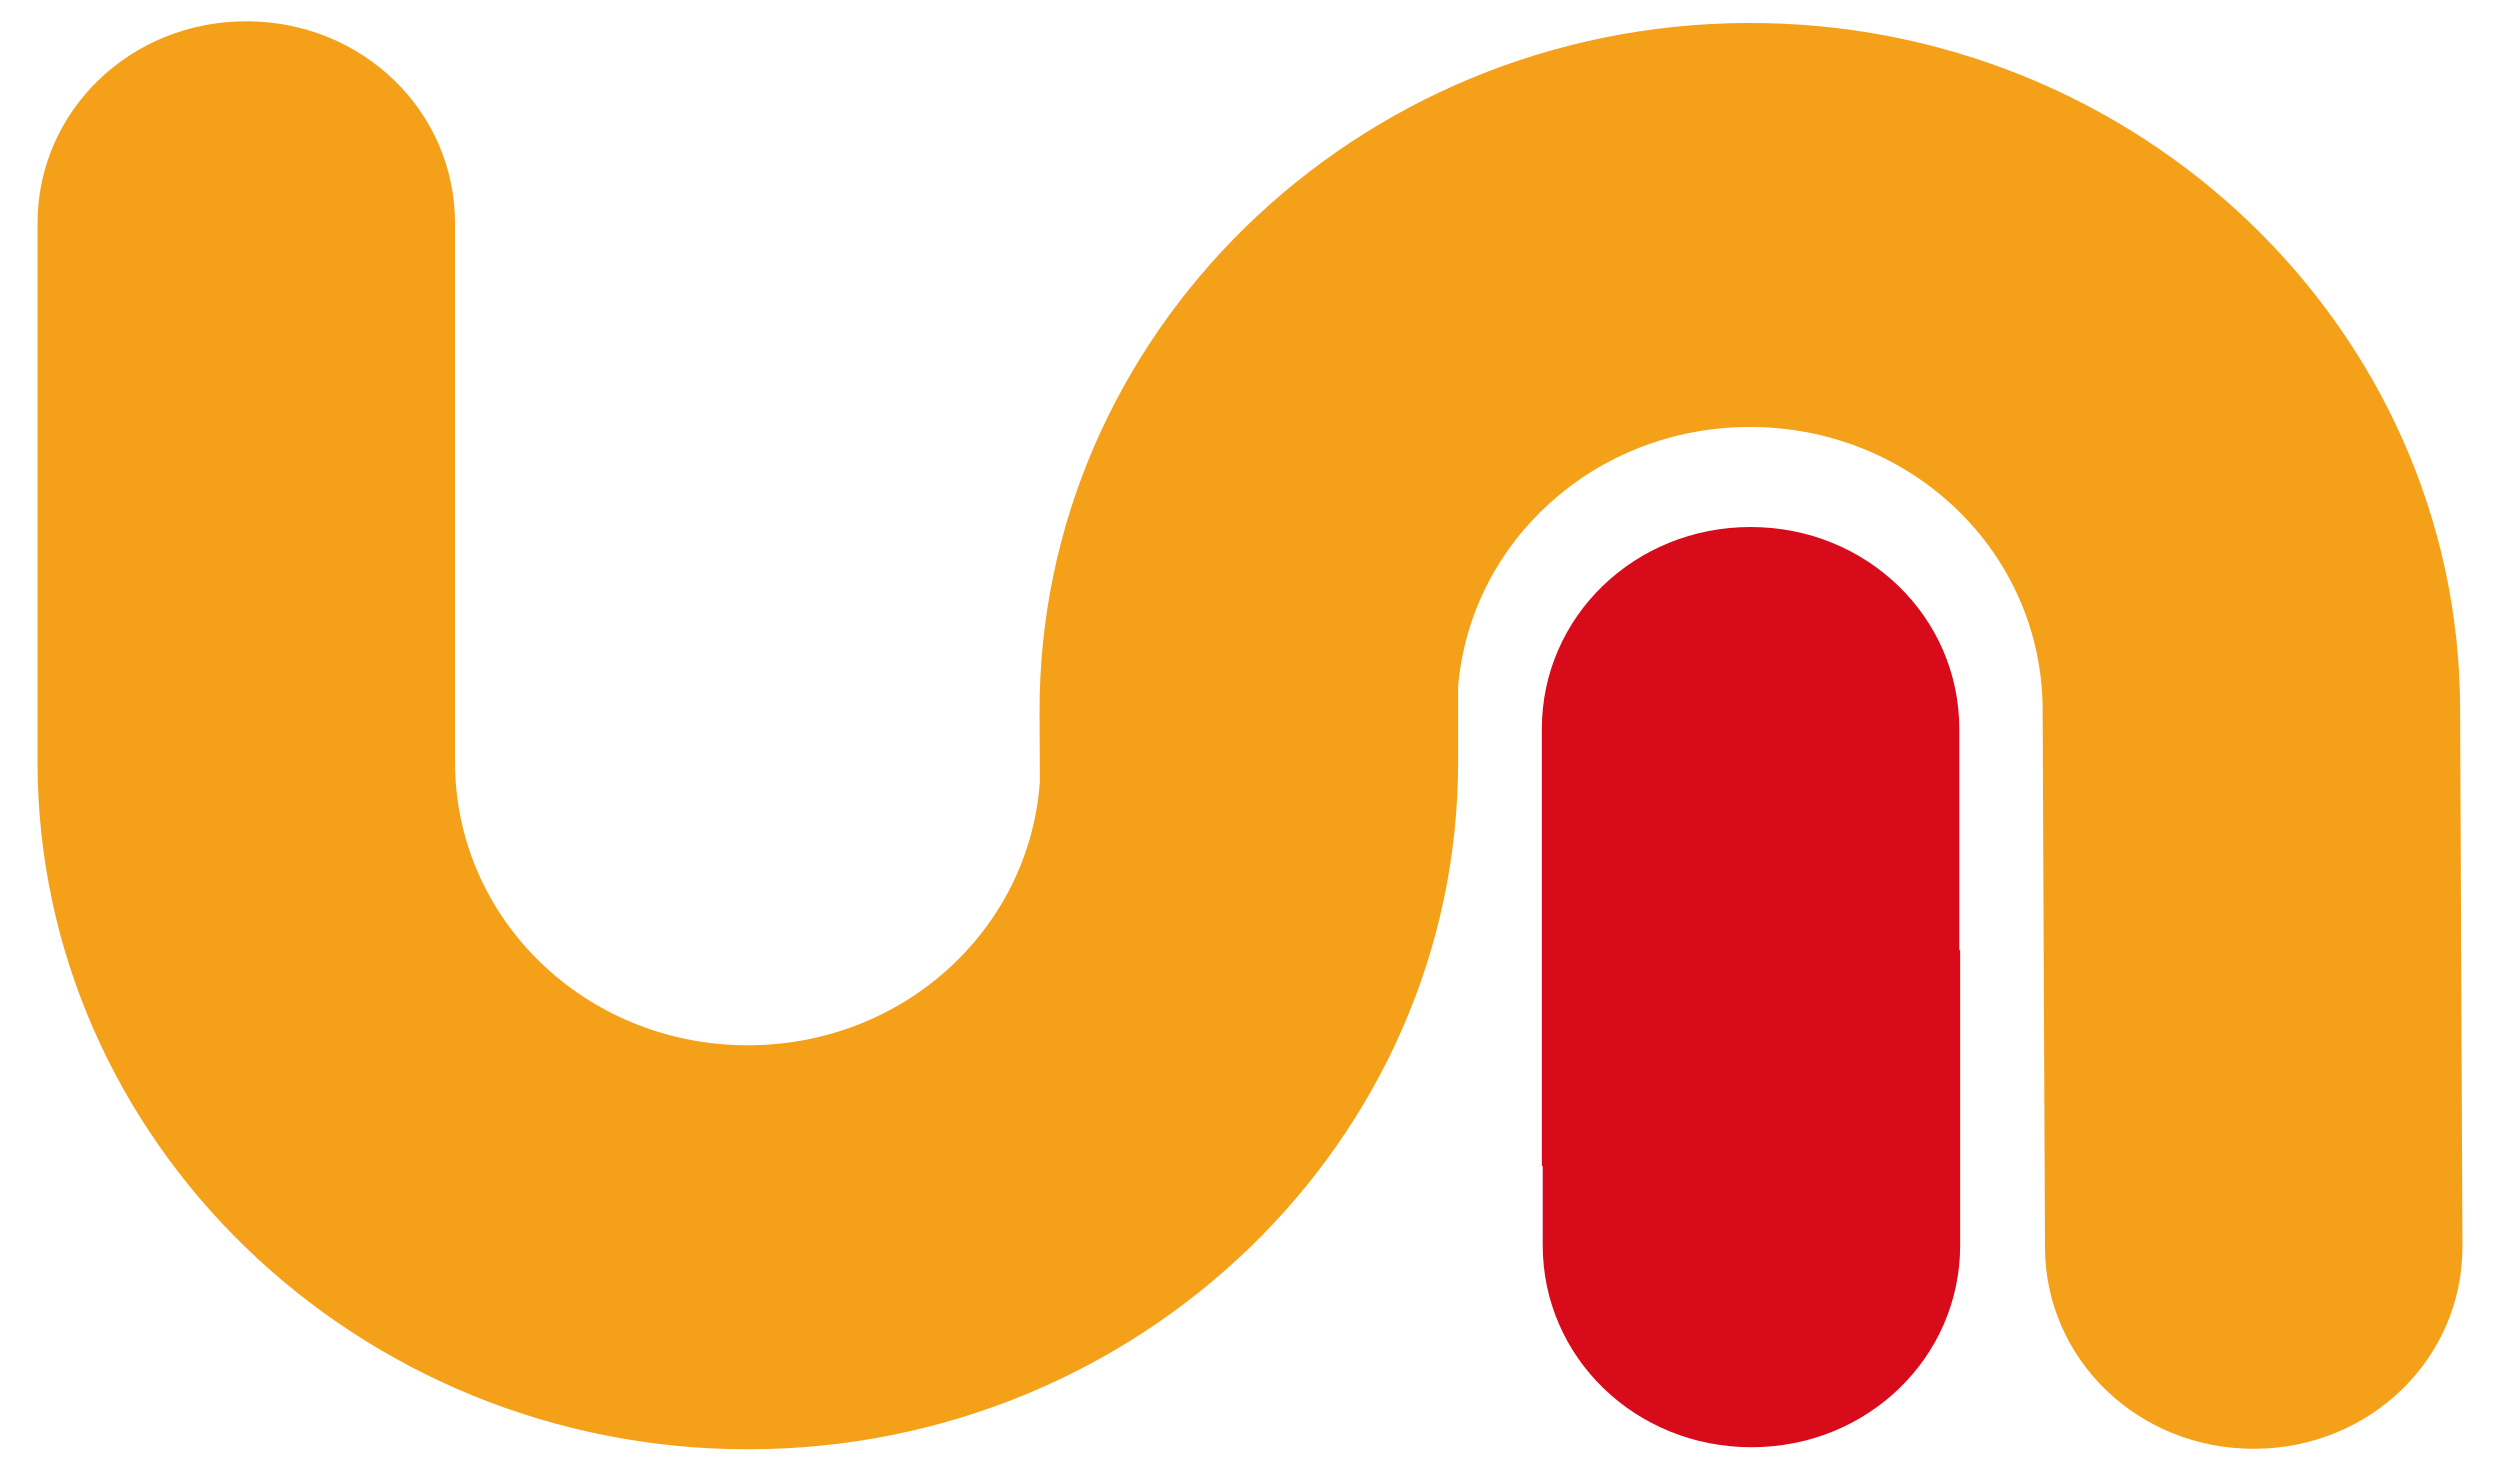
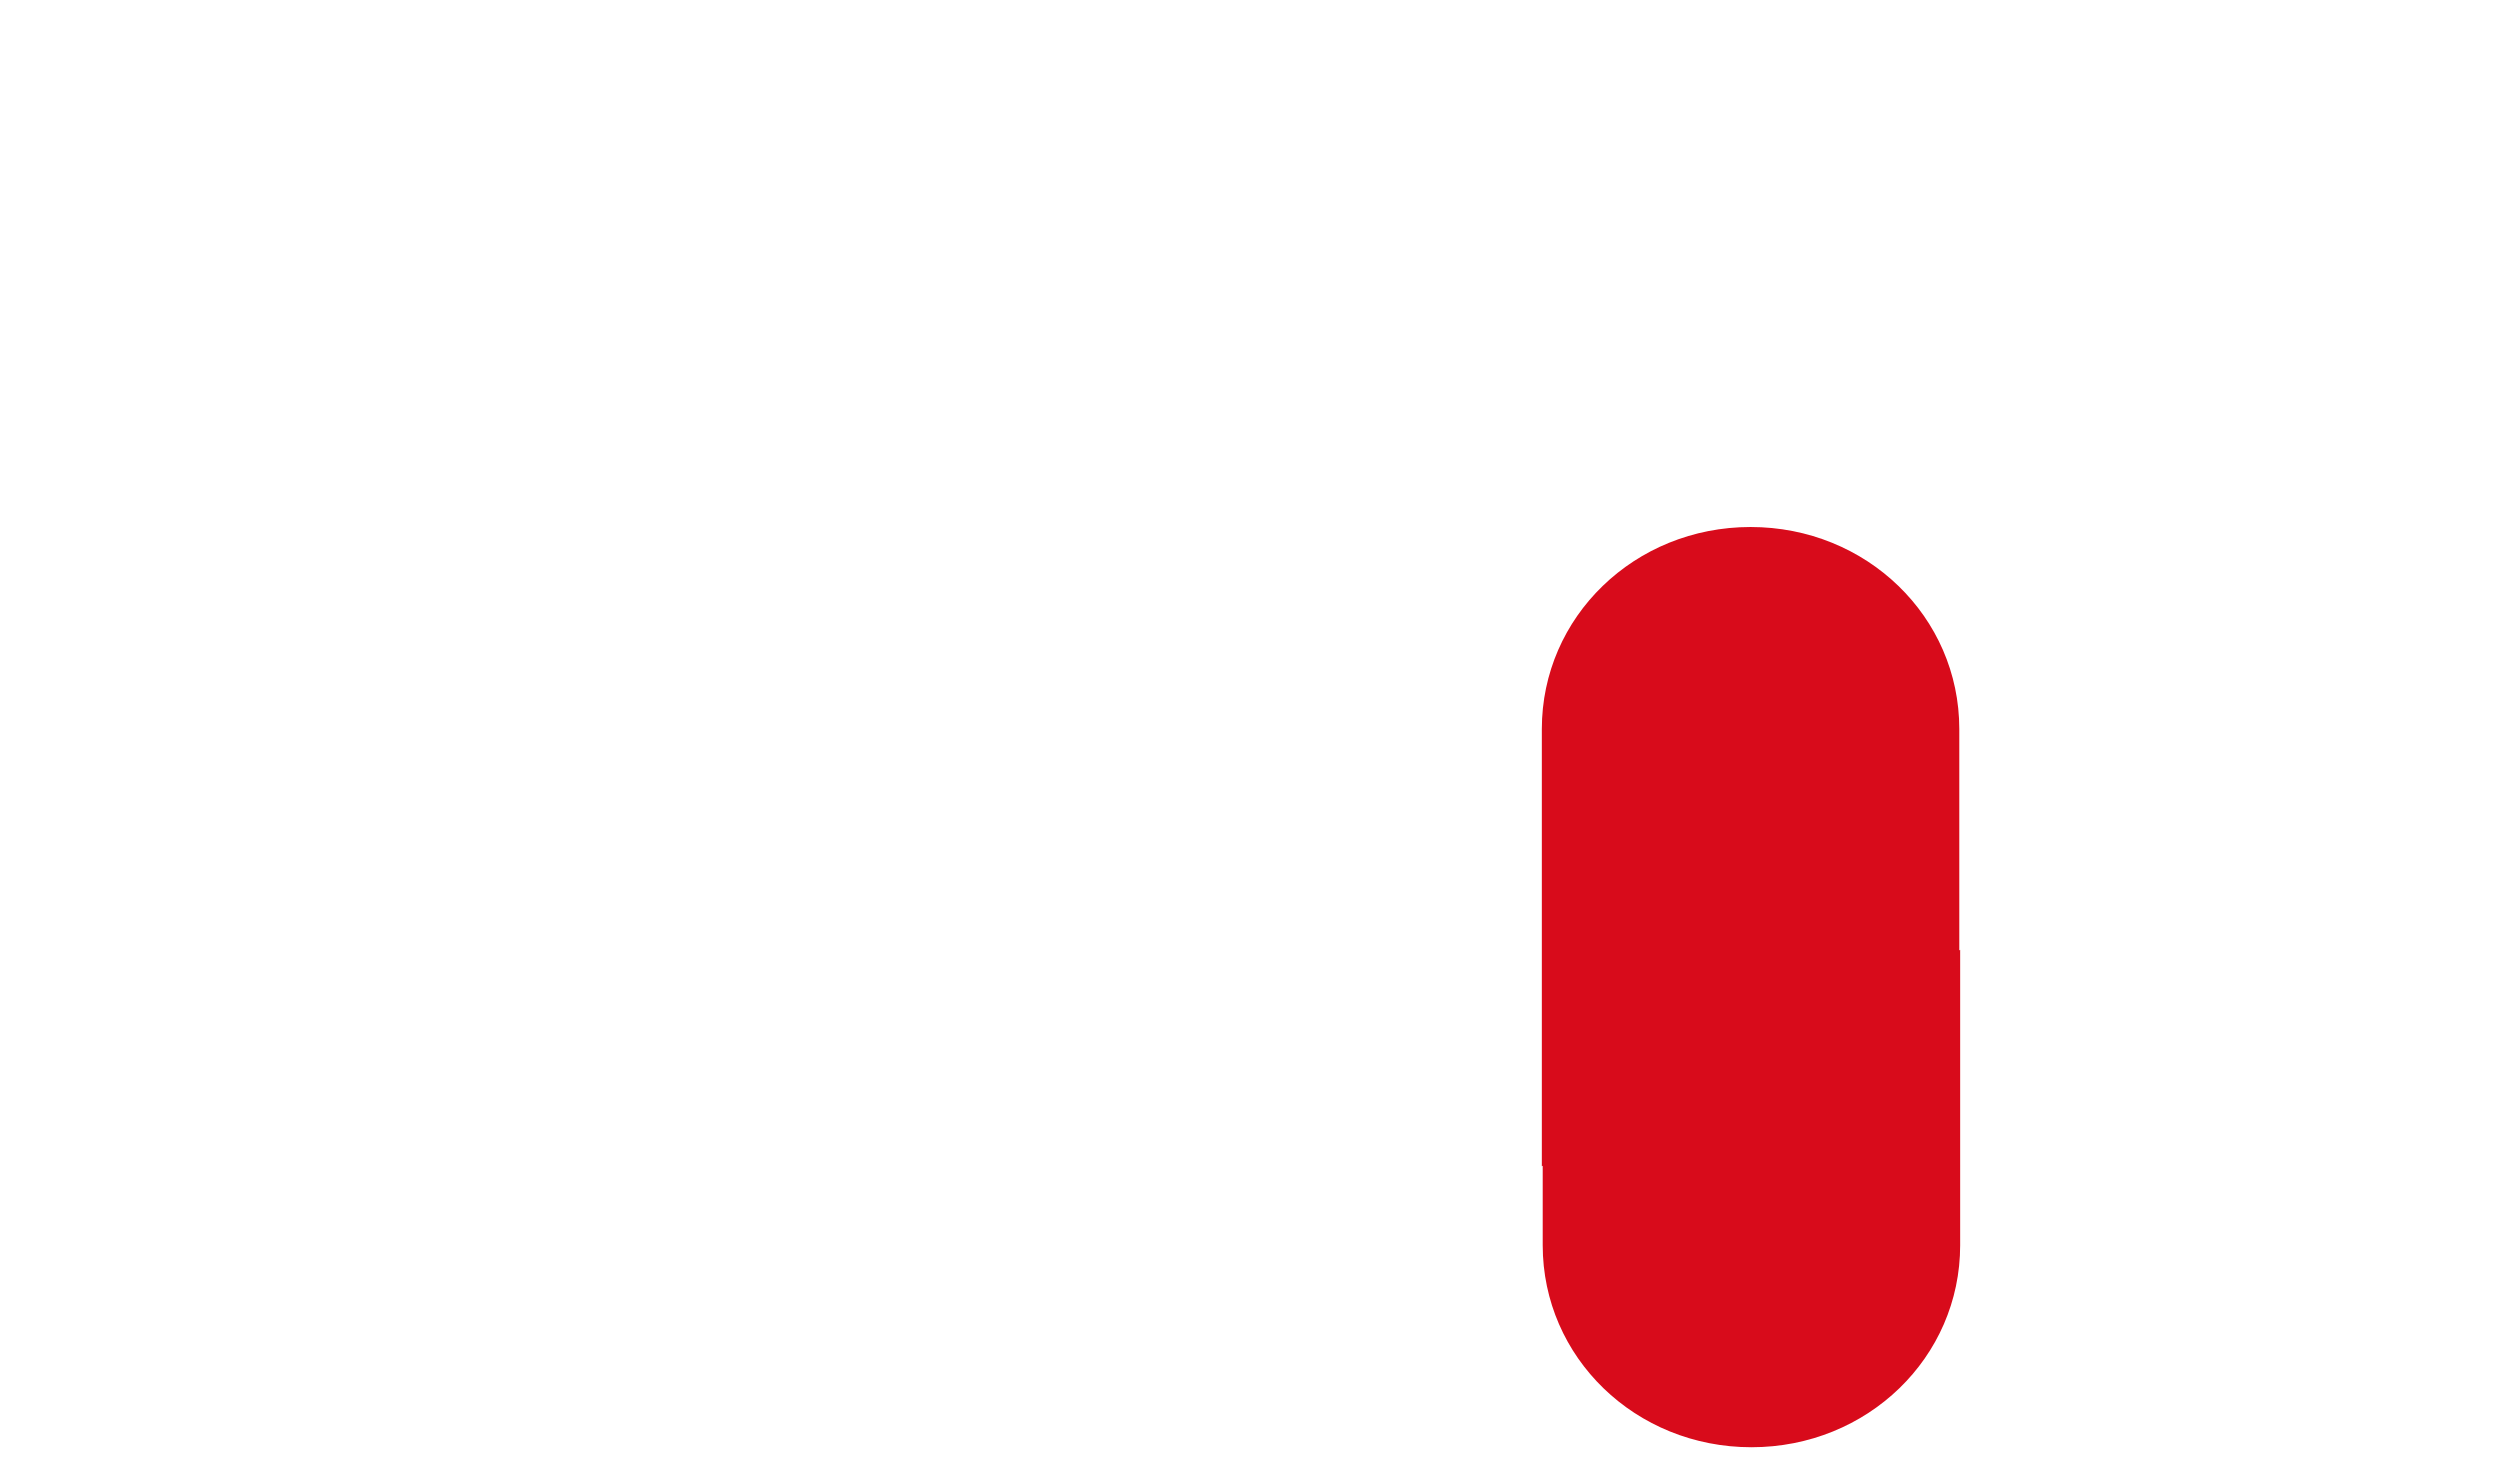
<svg xmlns="http://www.w3.org/2000/svg" version="1.1" id="Layer_1" x="0px" y="0px" width="481.89px" height="283.46px" viewBox="0 0 481.89 283.46" enable-background="new 0 0 481.89 283.46" xml:space="preserve">
  <g>
-     <path fill="#F5A019" d="M474.201,136.325C473.884,63.321,412.157,4.102,336.718,4.43C261.276,4.756,200.063,64.511,200.38,137.514   l0.057,13.193c-2.022,28.473-26.332,50.777-56.29,50.777c-31.294,0-56.44-24.334-56.44-54.615V43.038   c0-21.629-17.883-38.936-40.236-38.936c-22.354,0-40.235,17.307-40.235,38.936v103.831c0,73.002,61.471,132.488,136.911,132.488   c75.441,0,136.913-59.486,136.913-132.488V132.32c2.395-28.002,26.391-49.889,55.994-50.018   c31.295-0.137,56.546,24.089,56.677,54.371l0.452,103.829c0.096,21.627,18.052,38.855,40.404,38.762   c22.352-0.098,40.158-17.482,40.064-39.113L474.201,136.325z" />
    <path fill="#D80B1B" d="M377.666,140.522c0-21.629-17.879-38.938-40.232-38.938c-22.353,0-40.237,17.309-40.237,38.938v84.285   c0.057-0.035,0.114-0.066,0.169-0.105v15.328c0,21.631,17.881,38.934,40.234,38.934c22.353,0,40.233-17.303,40.233-38.934V183.09   c-0.054,0.037-0.112,0.066-0.167,0.105V140.522z" />
  </g>
</svg>